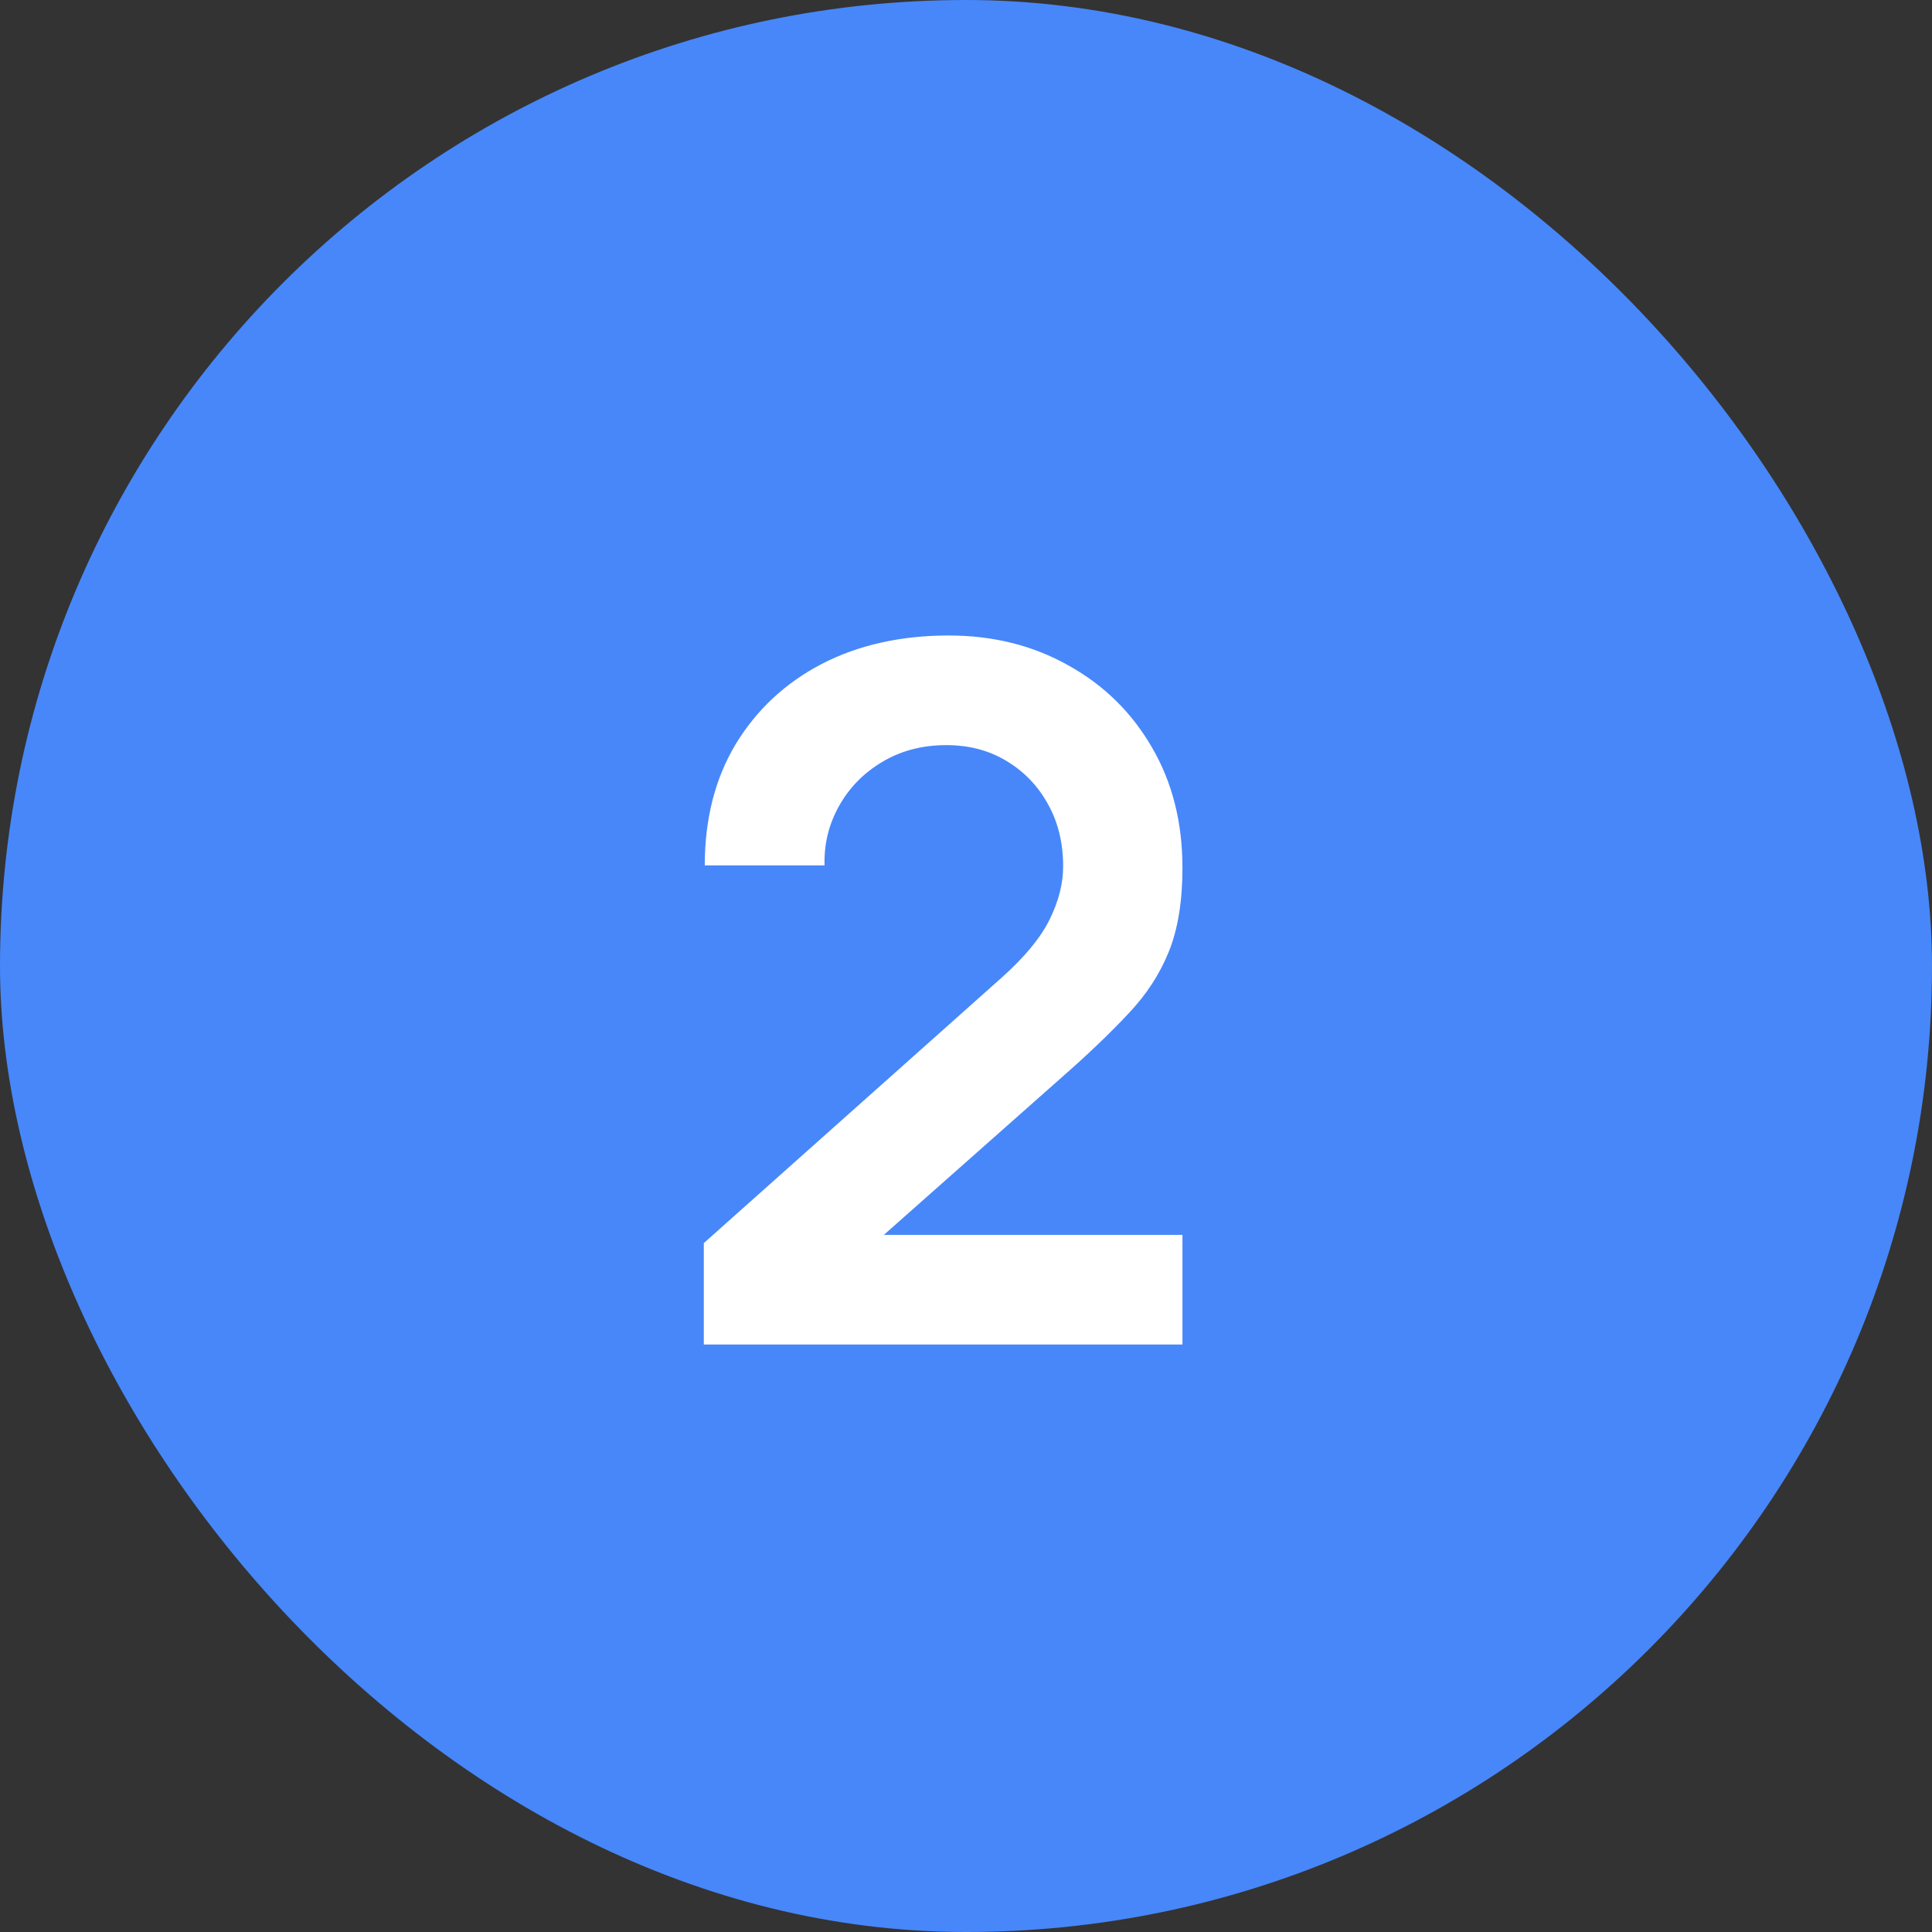
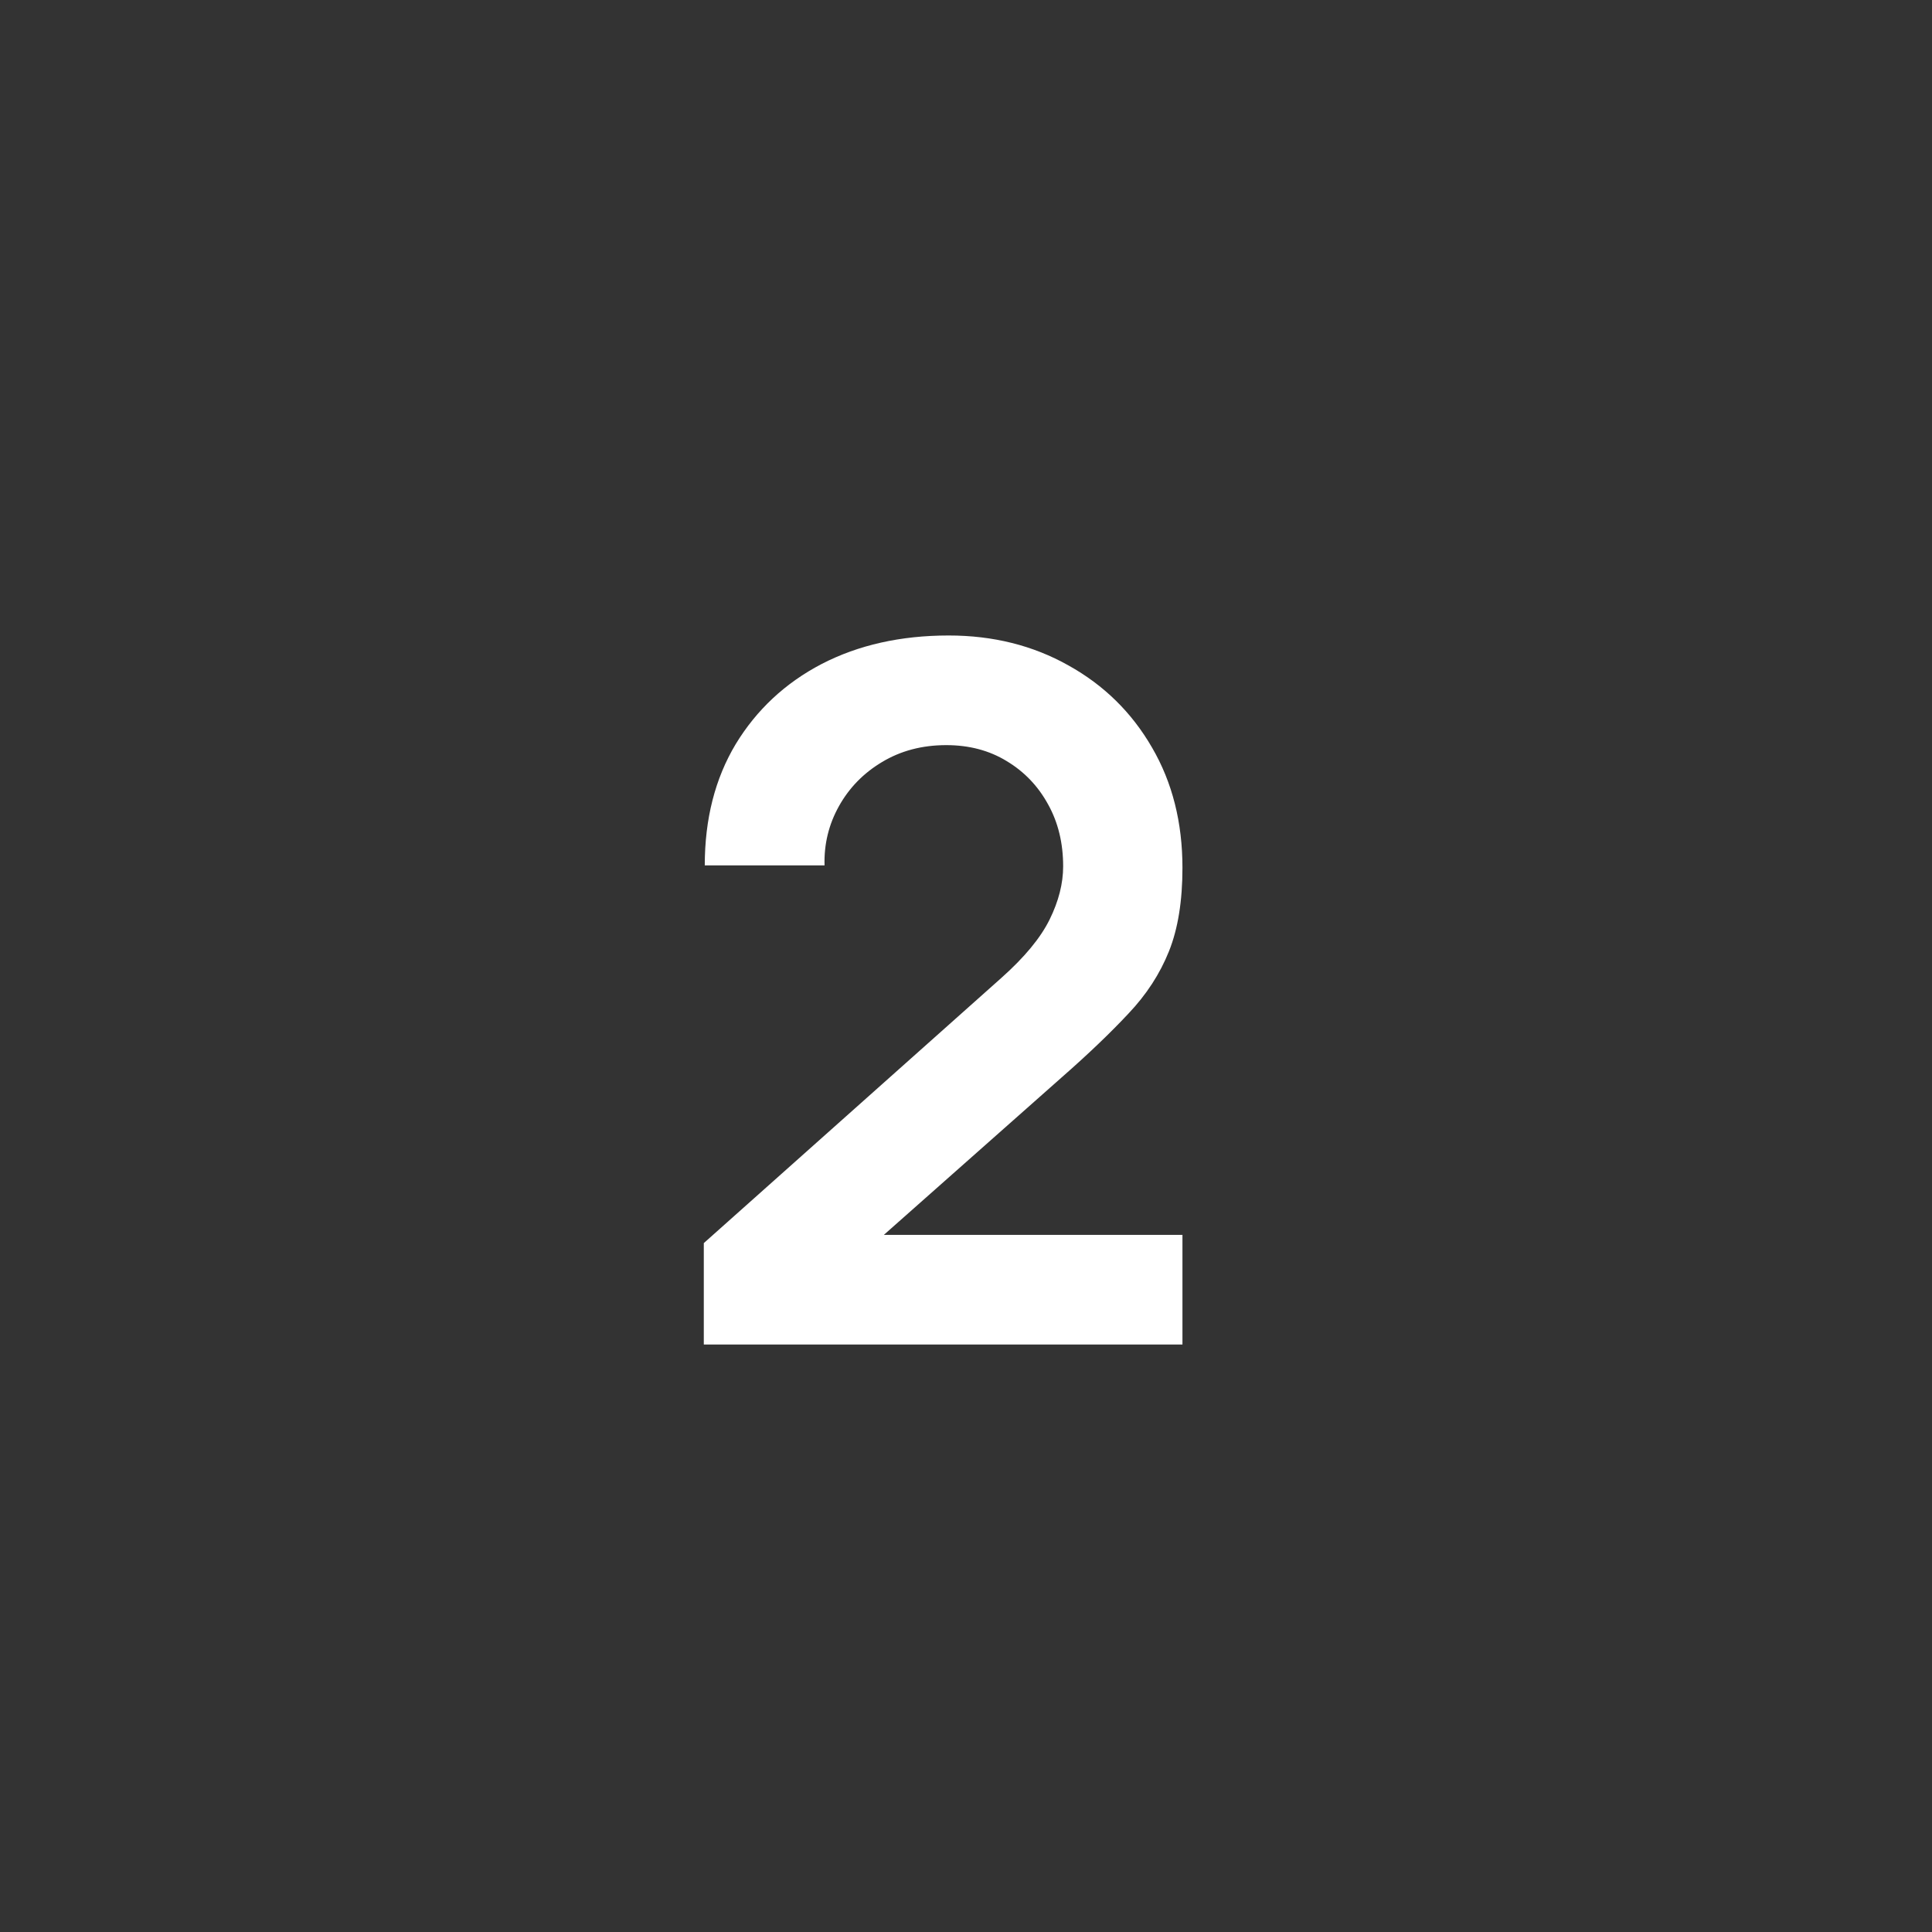
<svg xmlns="http://www.w3.org/2000/svg" width="28" height="28" viewBox="0 0 28 28" fill="none">
  <rect x="0" y="0" width="28" height="28" fill="#333333" stroke="none" />
-   <rect width="28" height="28" rx="14" fill="#4787FA" />
  <path d="M10.2 19.486V18.016L14.512 14.173C14.848 13.874 15.081 13.592 15.212 13.326C15.343 13.06 15.408 12.803 15.408 12.556C15.408 12.22 15.336 11.921 15.191 11.66C15.046 11.394 14.846 11.184 14.589 11.03C14.337 10.876 14.045 10.799 13.714 10.799C13.364 10.799 13.054 10.881 12.783 11.044C12.517 11.203 12.309 11.415 12.16 11.681C12.011 11.947 11.941 12.234 11.95 12.542H10.214C10.214 11.87 10.363 11.284 10.662 10.785C10.965 10.286 11.381 9.898 11.908 9.623C12.44 9.348 13.054 9.21 13.749 9.21C14.393 9.21 14.972 9.355 15.485 9.644C15.998 9.929 16.402 10.325 16.696 10.834C16.99 11.338 17.137 11.919 17.137 12.577C17.137 13.058 17.072 13.461 16.941 13.788C16.81 14.115 16.614 14.416 16.353 14.691C16.096 14.966 15.777 15.272 15.394 15.608L12.335 18.317L12.181 17.897H17.137V19.486H10.2Z" fill="white" />
</svg>